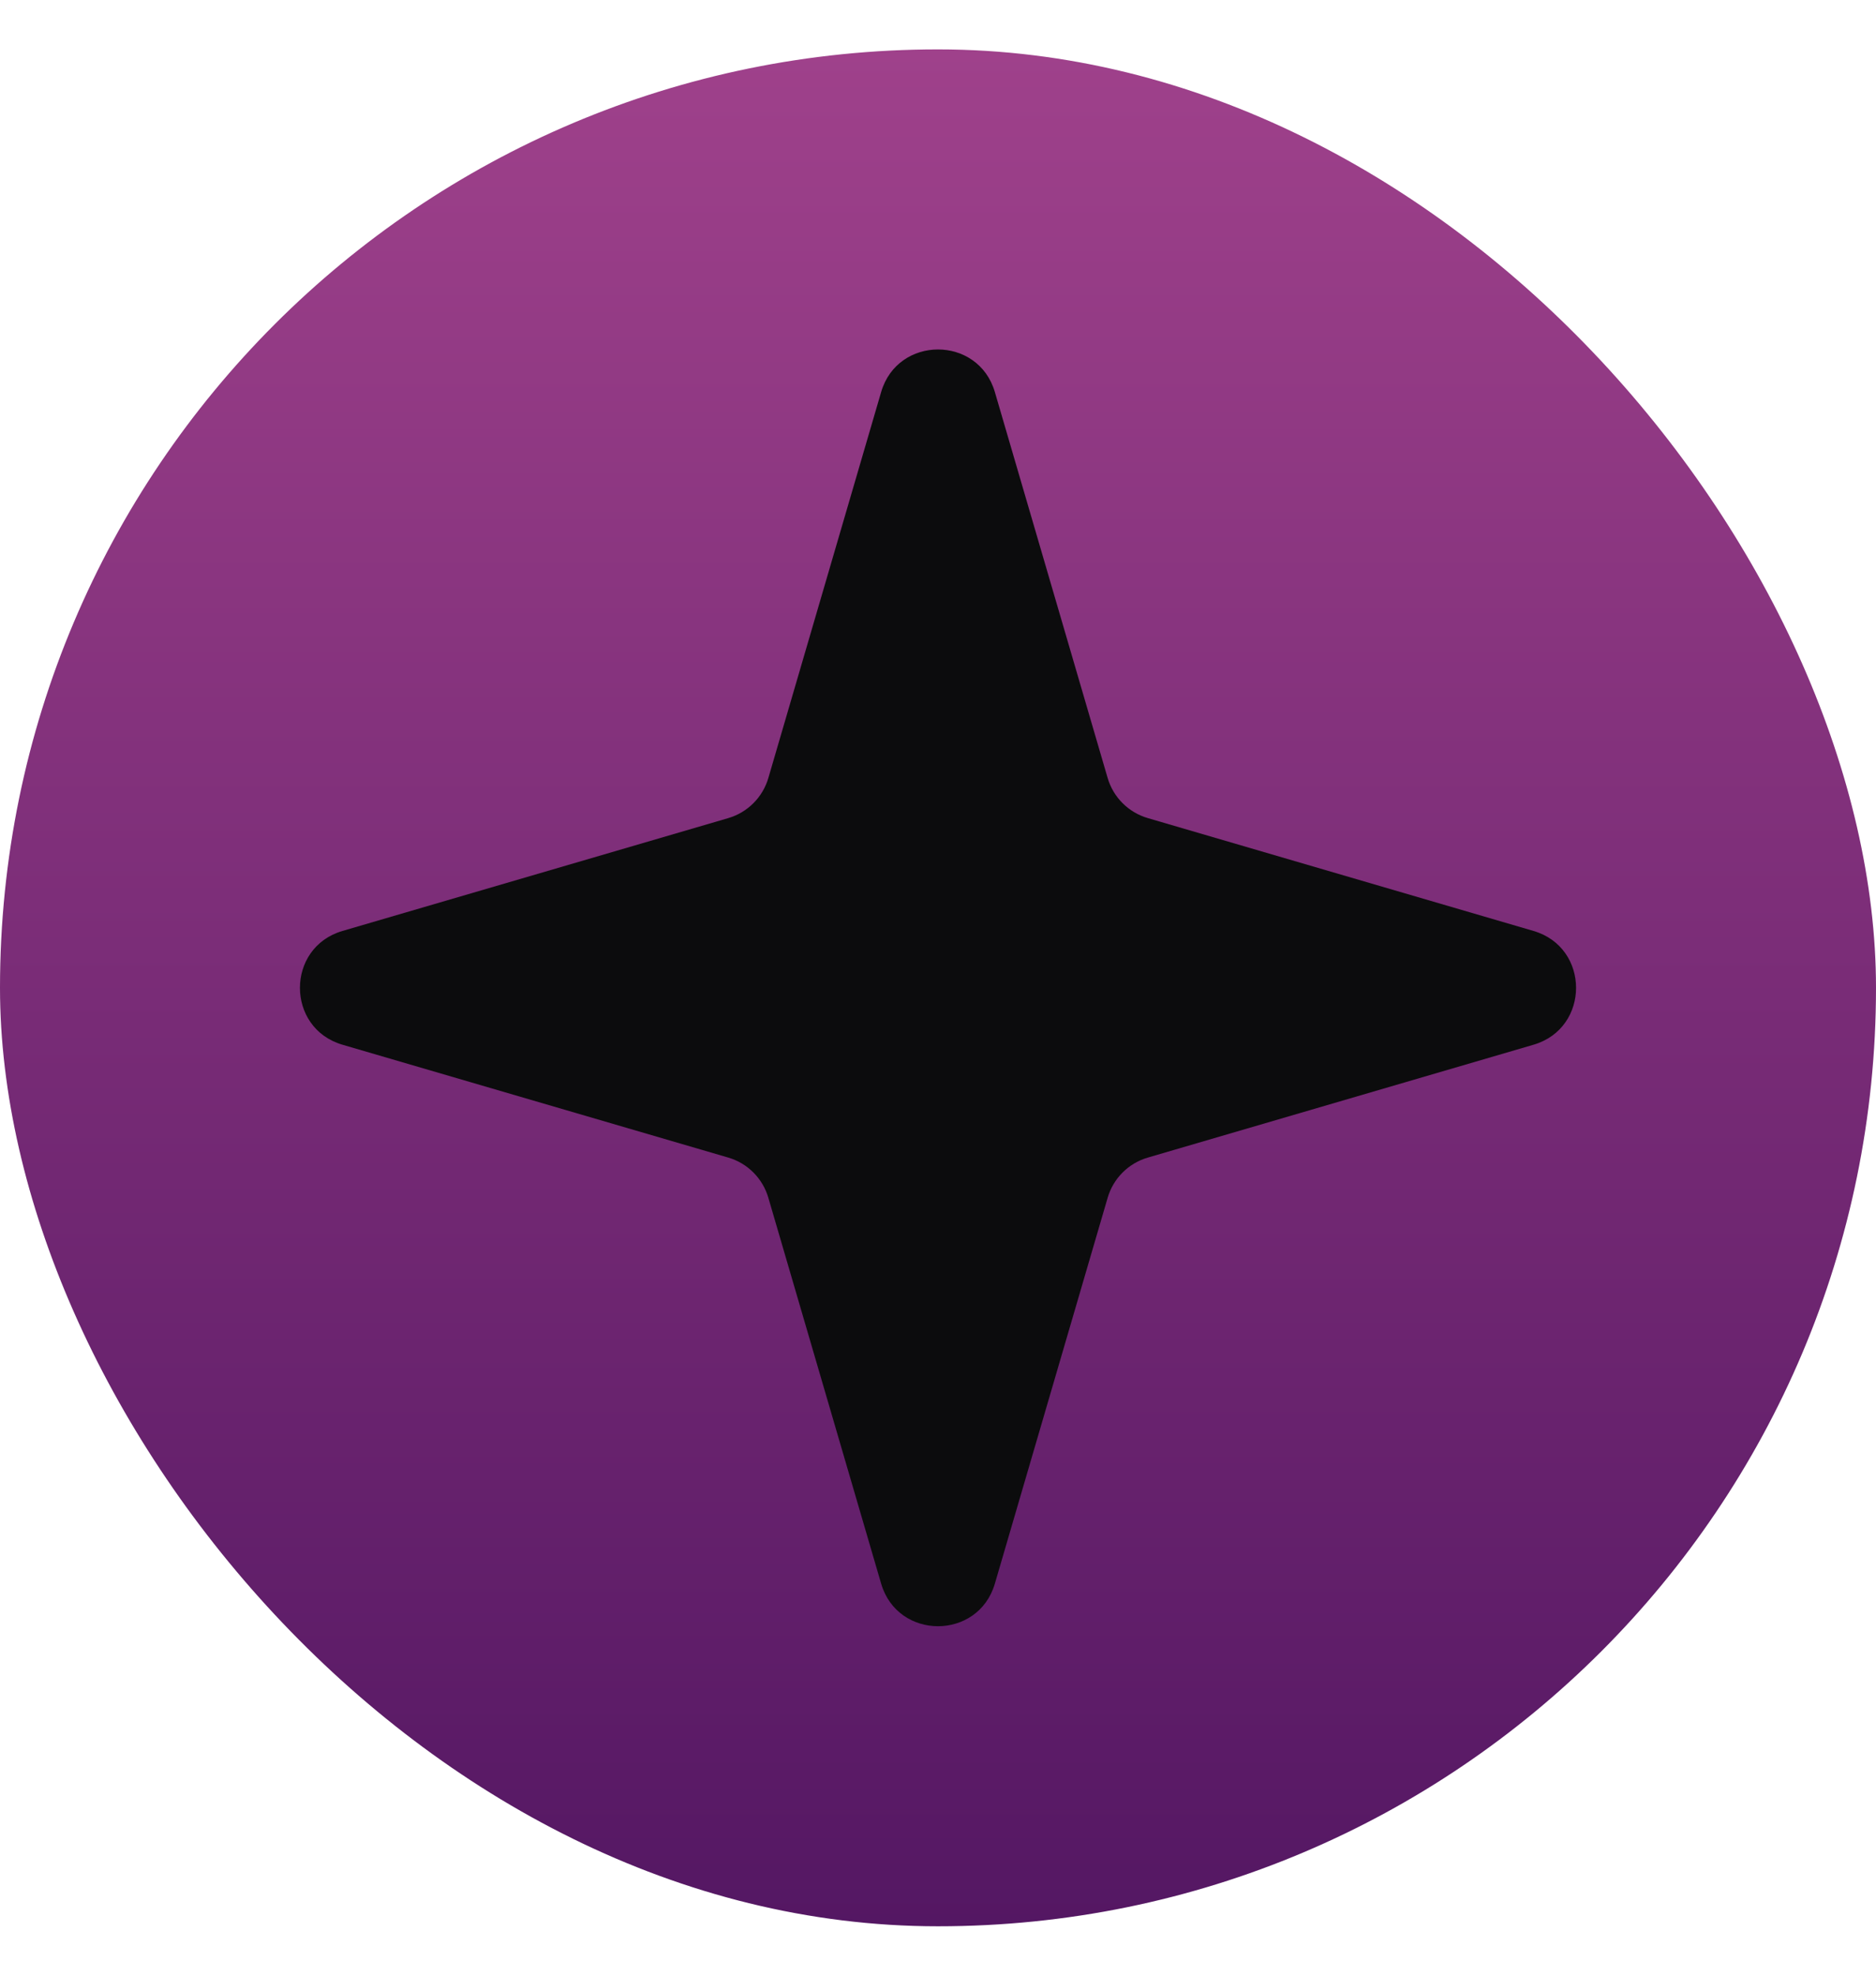
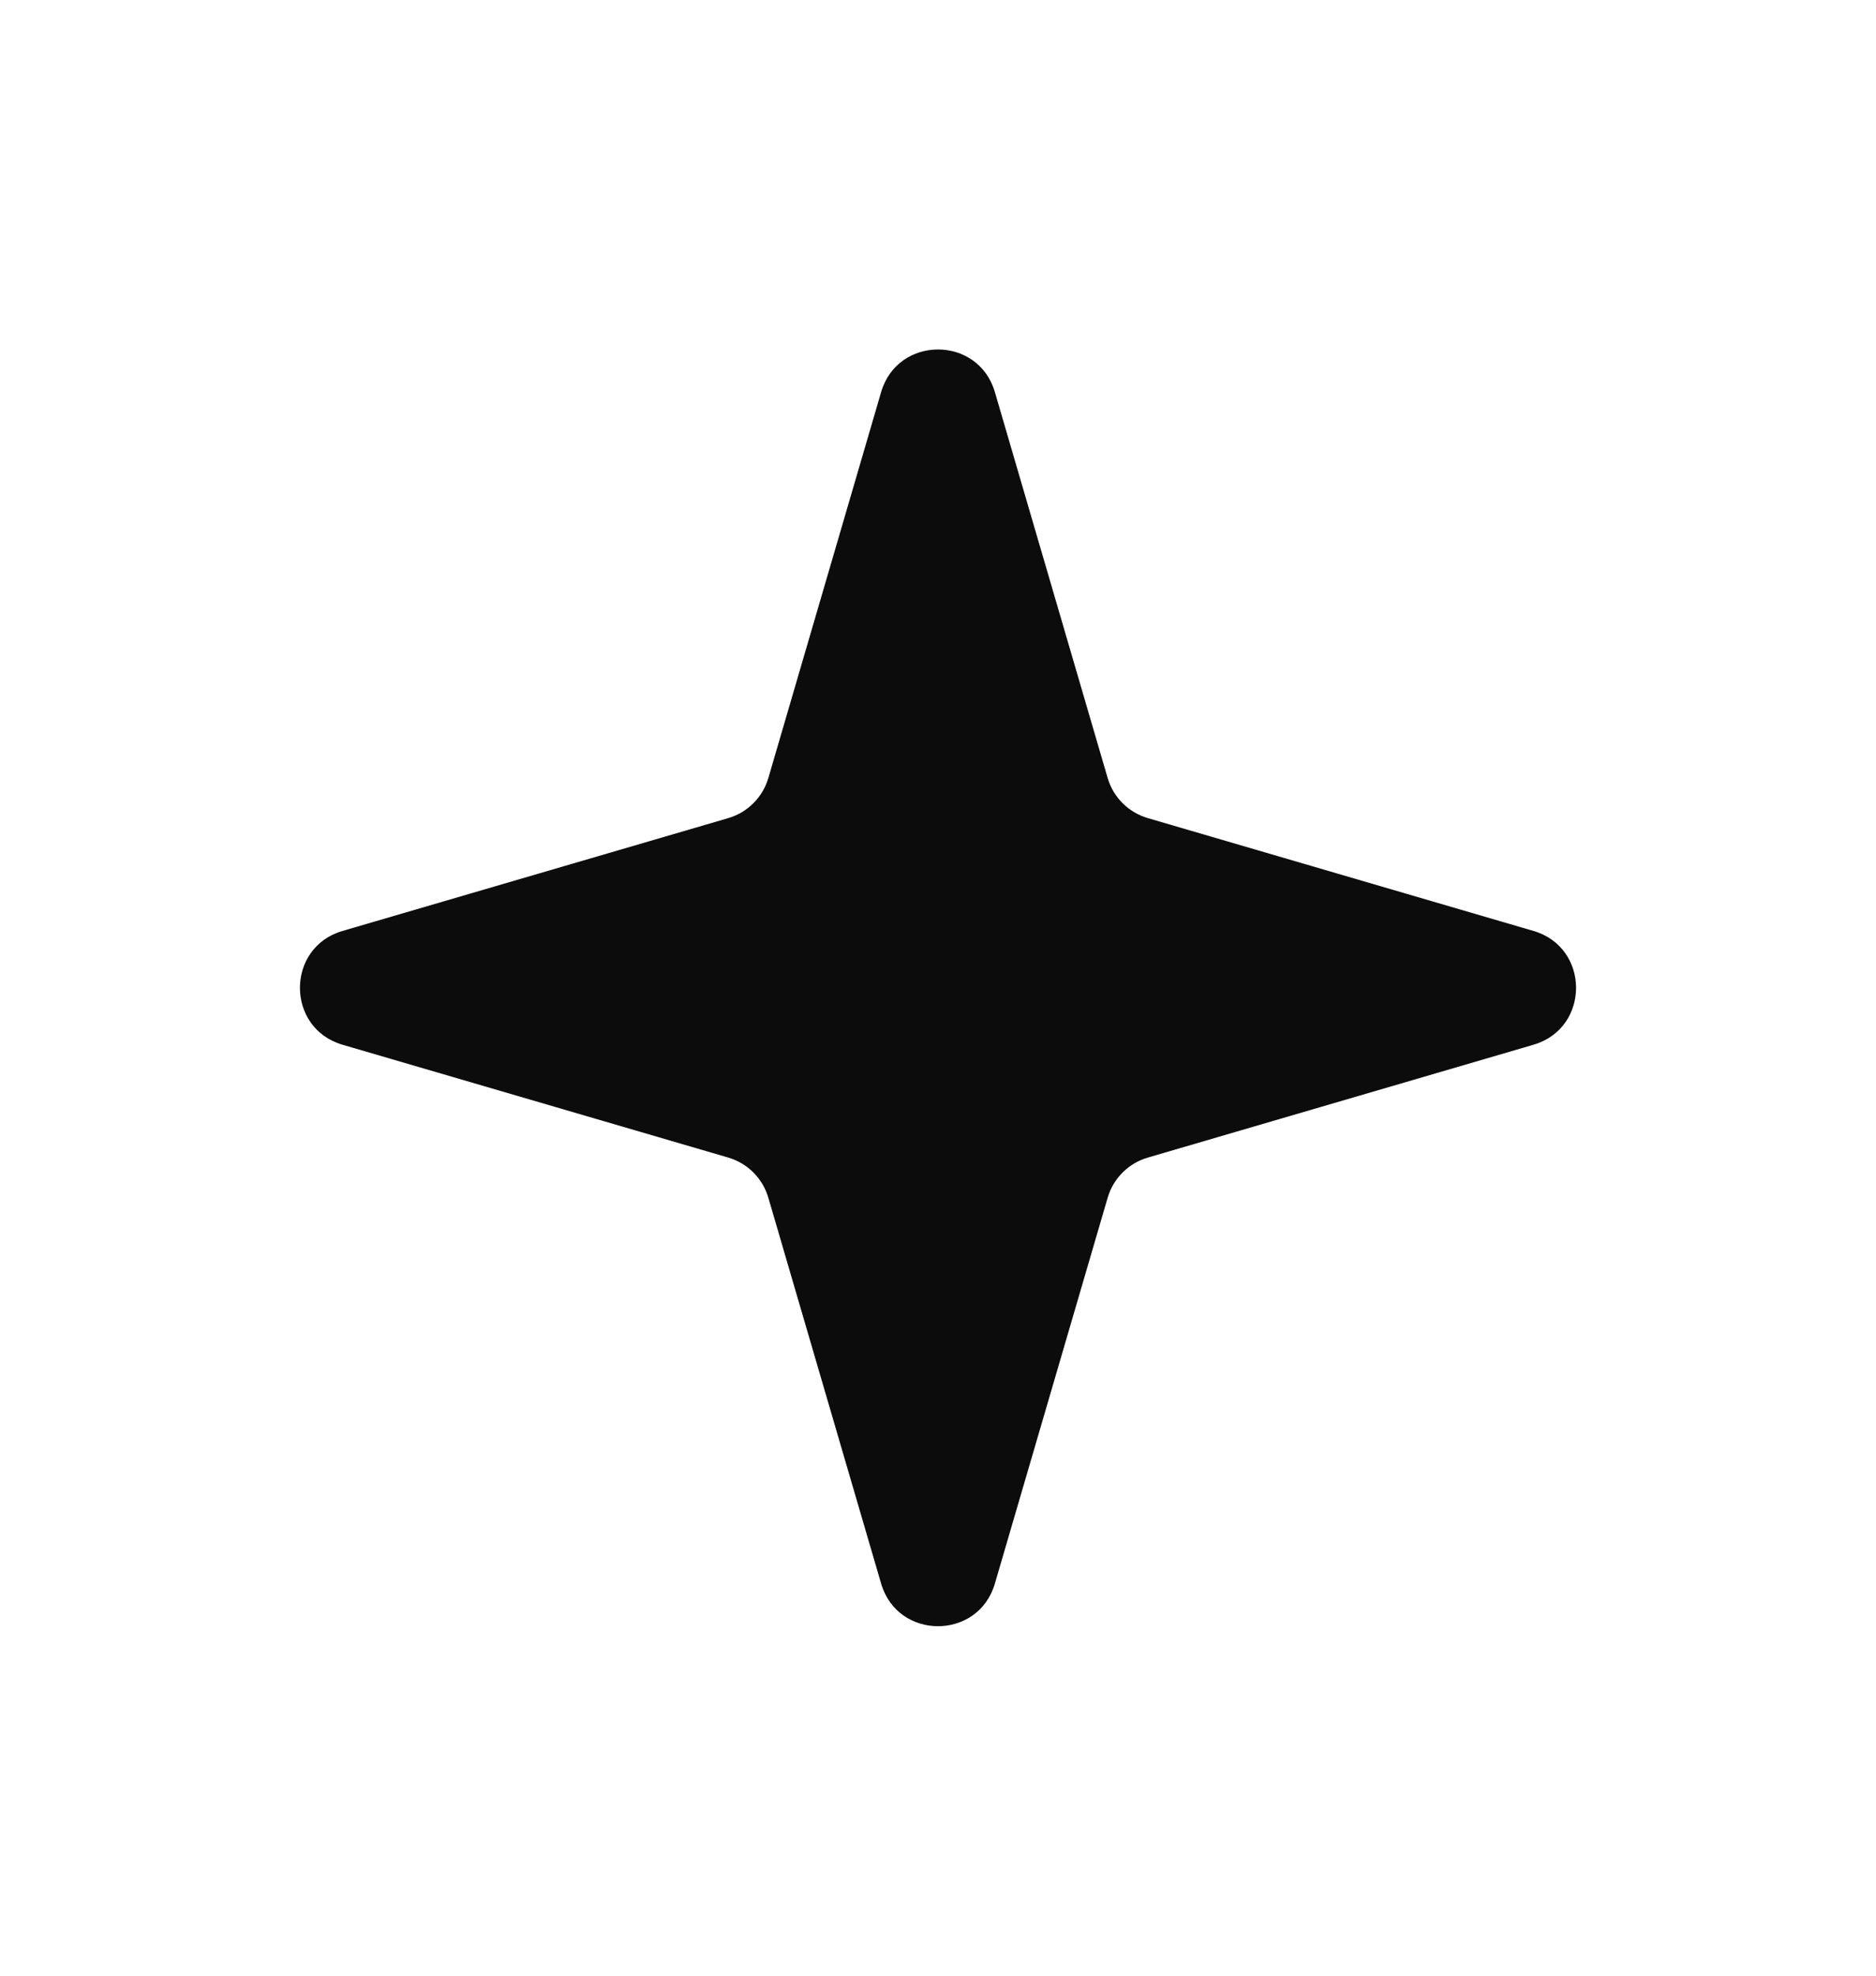
<svg xmlns="http://www.w3.org/2000/svg" width="19" height="20" viewBox="0 0 19 20" fill="none">
-   <rect y="0.5" width="19" height="19" rx="9.5" fill="url(#paint0_linear_3024_6806)" />
  <path d="M8.924 3.969C9.092 3.394 9.908 3.394 10.076 3.969L11.218 7.875C11.275 8.071 11.429 8.225 11.626 8.282L15.531 9.424C16.106 9.592 16.106 10.408 15.531 10.576L11.626 11.718C11.429 11.775 11.275 11.929 11.218 12.126L10.076 16.031C9.908 16.606 9.092 16.606 8.924 16.031L7.782 12.126C7.725 11.929 7.571 11.775 7.375 11.718L3.469 10.576C2.894 10.408 2.894 9.592 3.469 9.424L7.375 8.282C7.571 8.225 7.725 8.071 7.782 7.875L8.924 3.969Z" fill="#0C0C0D" />
  <defs>
    <linearGradient id="paint0_linear_3024_6806" x1="9.5" y1="0.5" x2="9.5" y2="19.5" gradientUnits="userSpaceOnUse">
      <stop stop-color="#9F418B" />
      <stop offset="1" stop-color="#541763" />
    </linearGradient>
  </defs>
</svg>